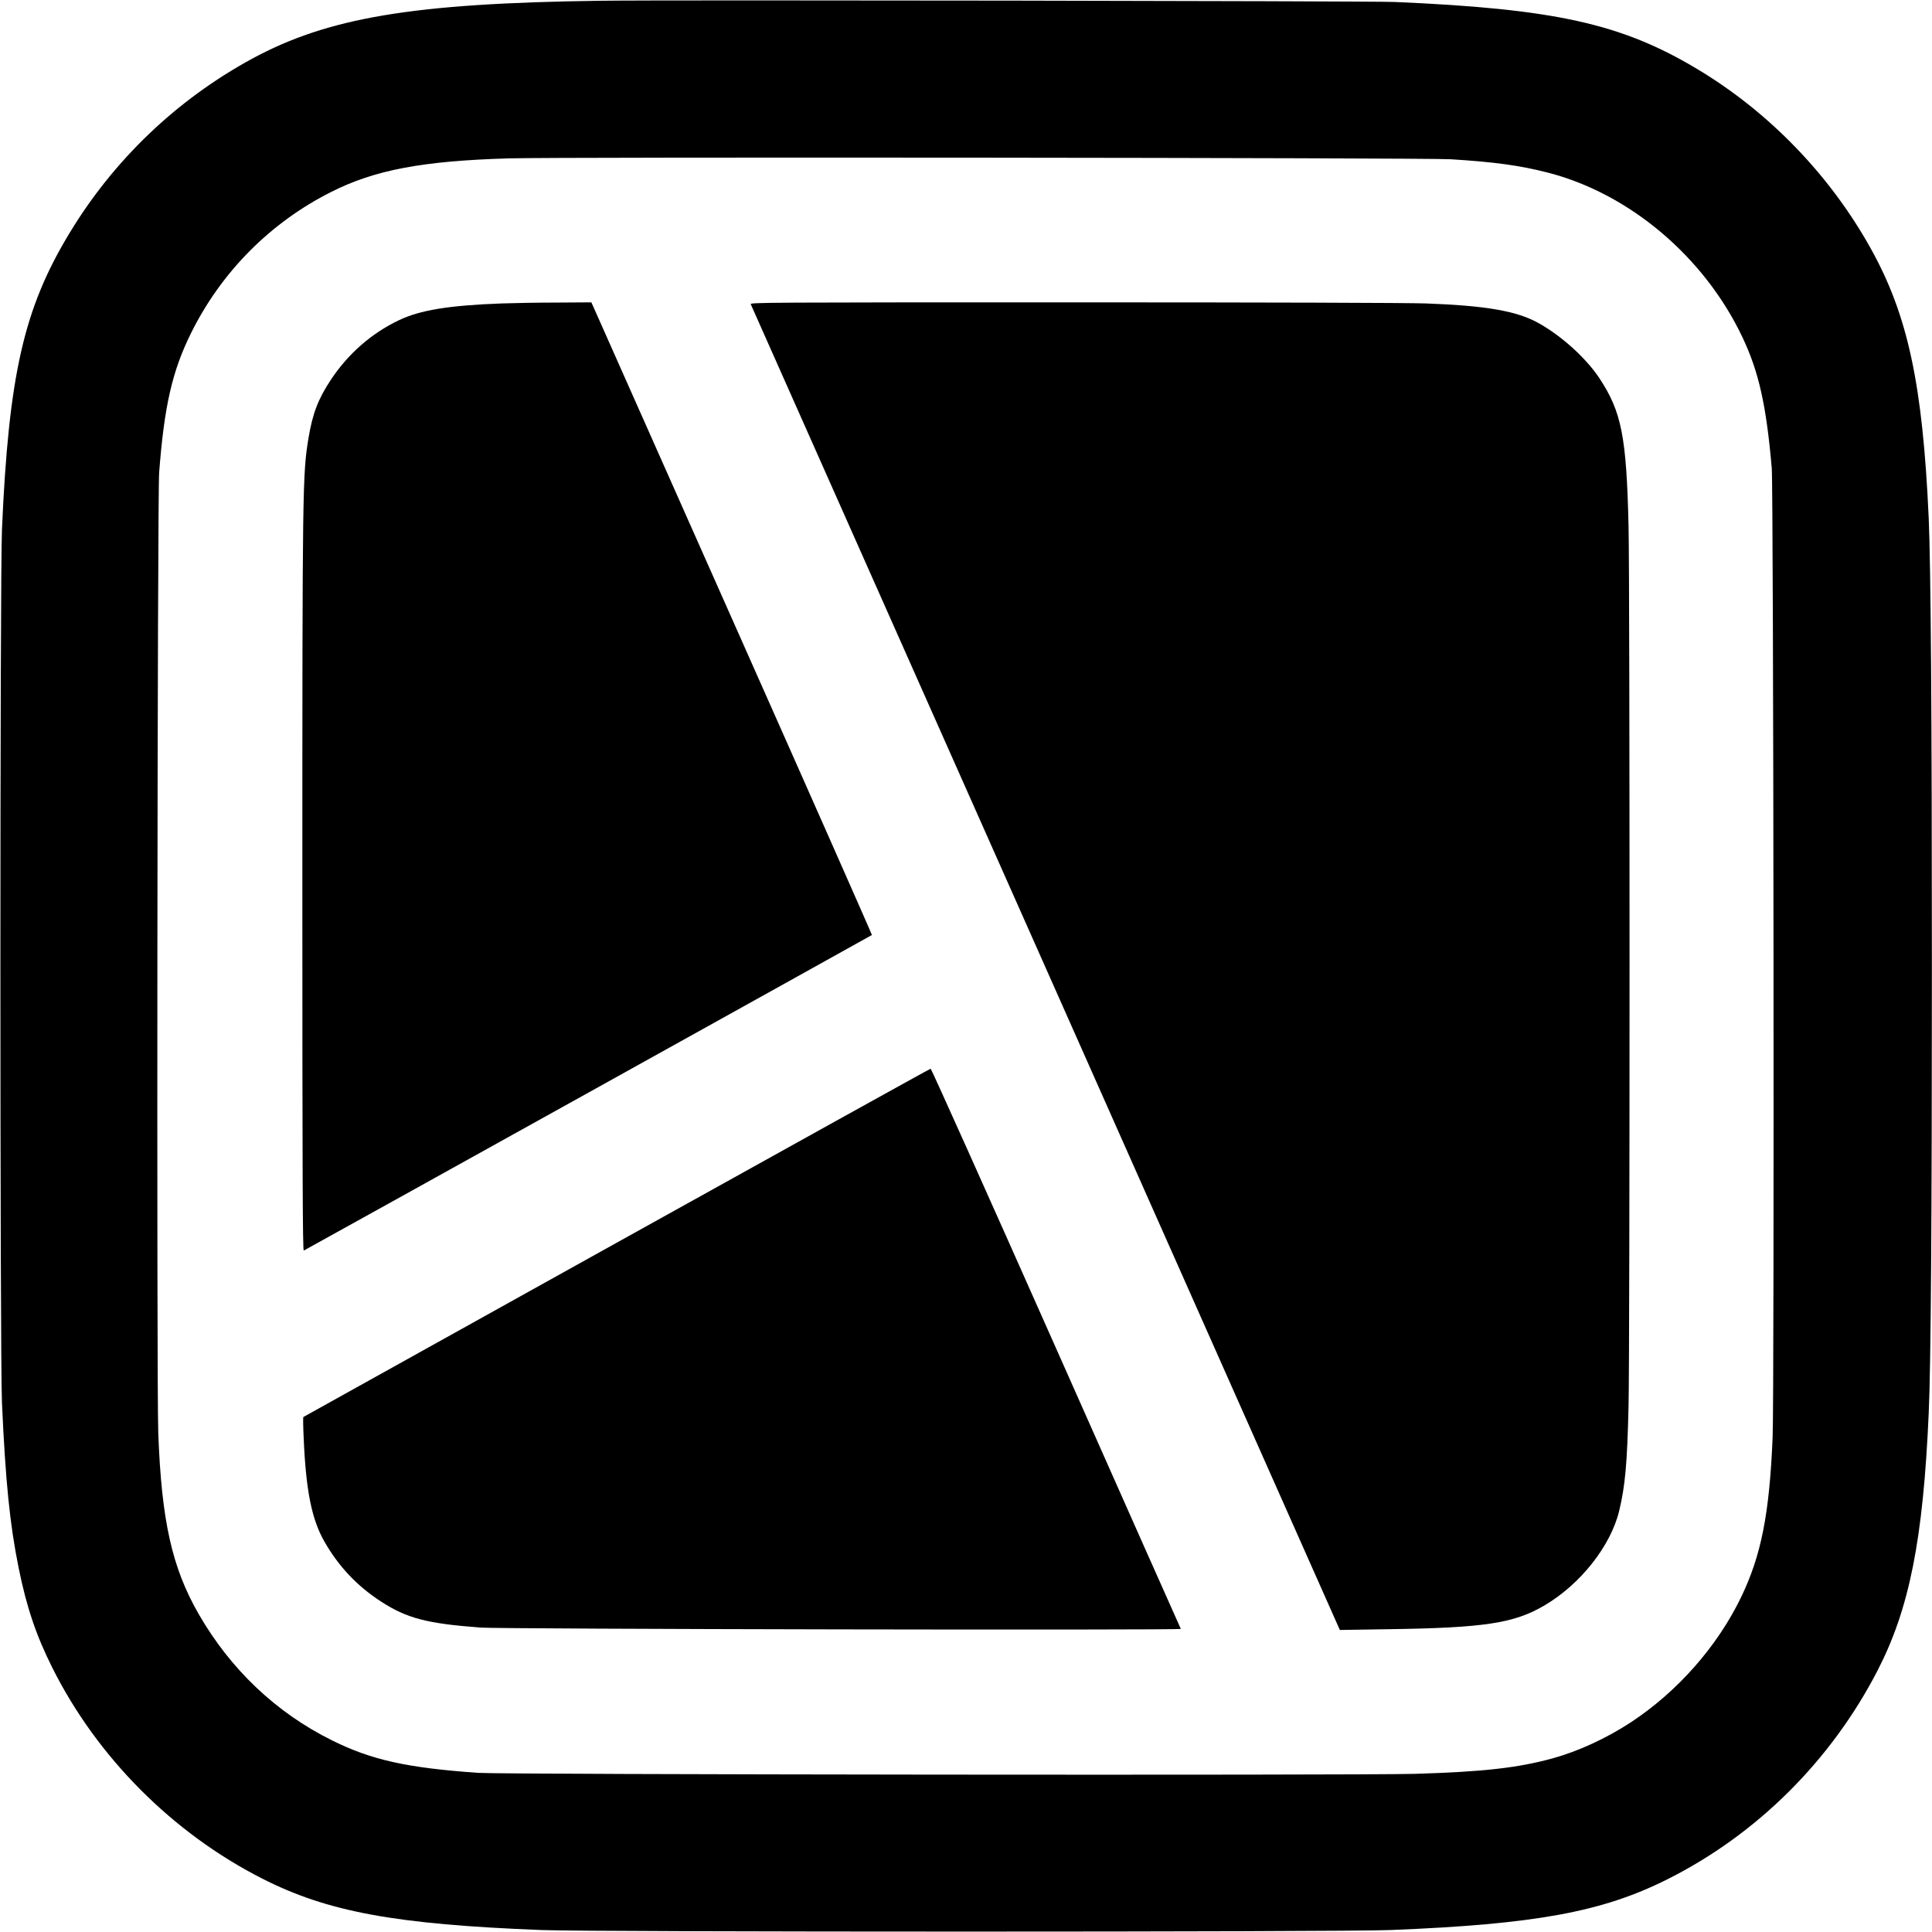
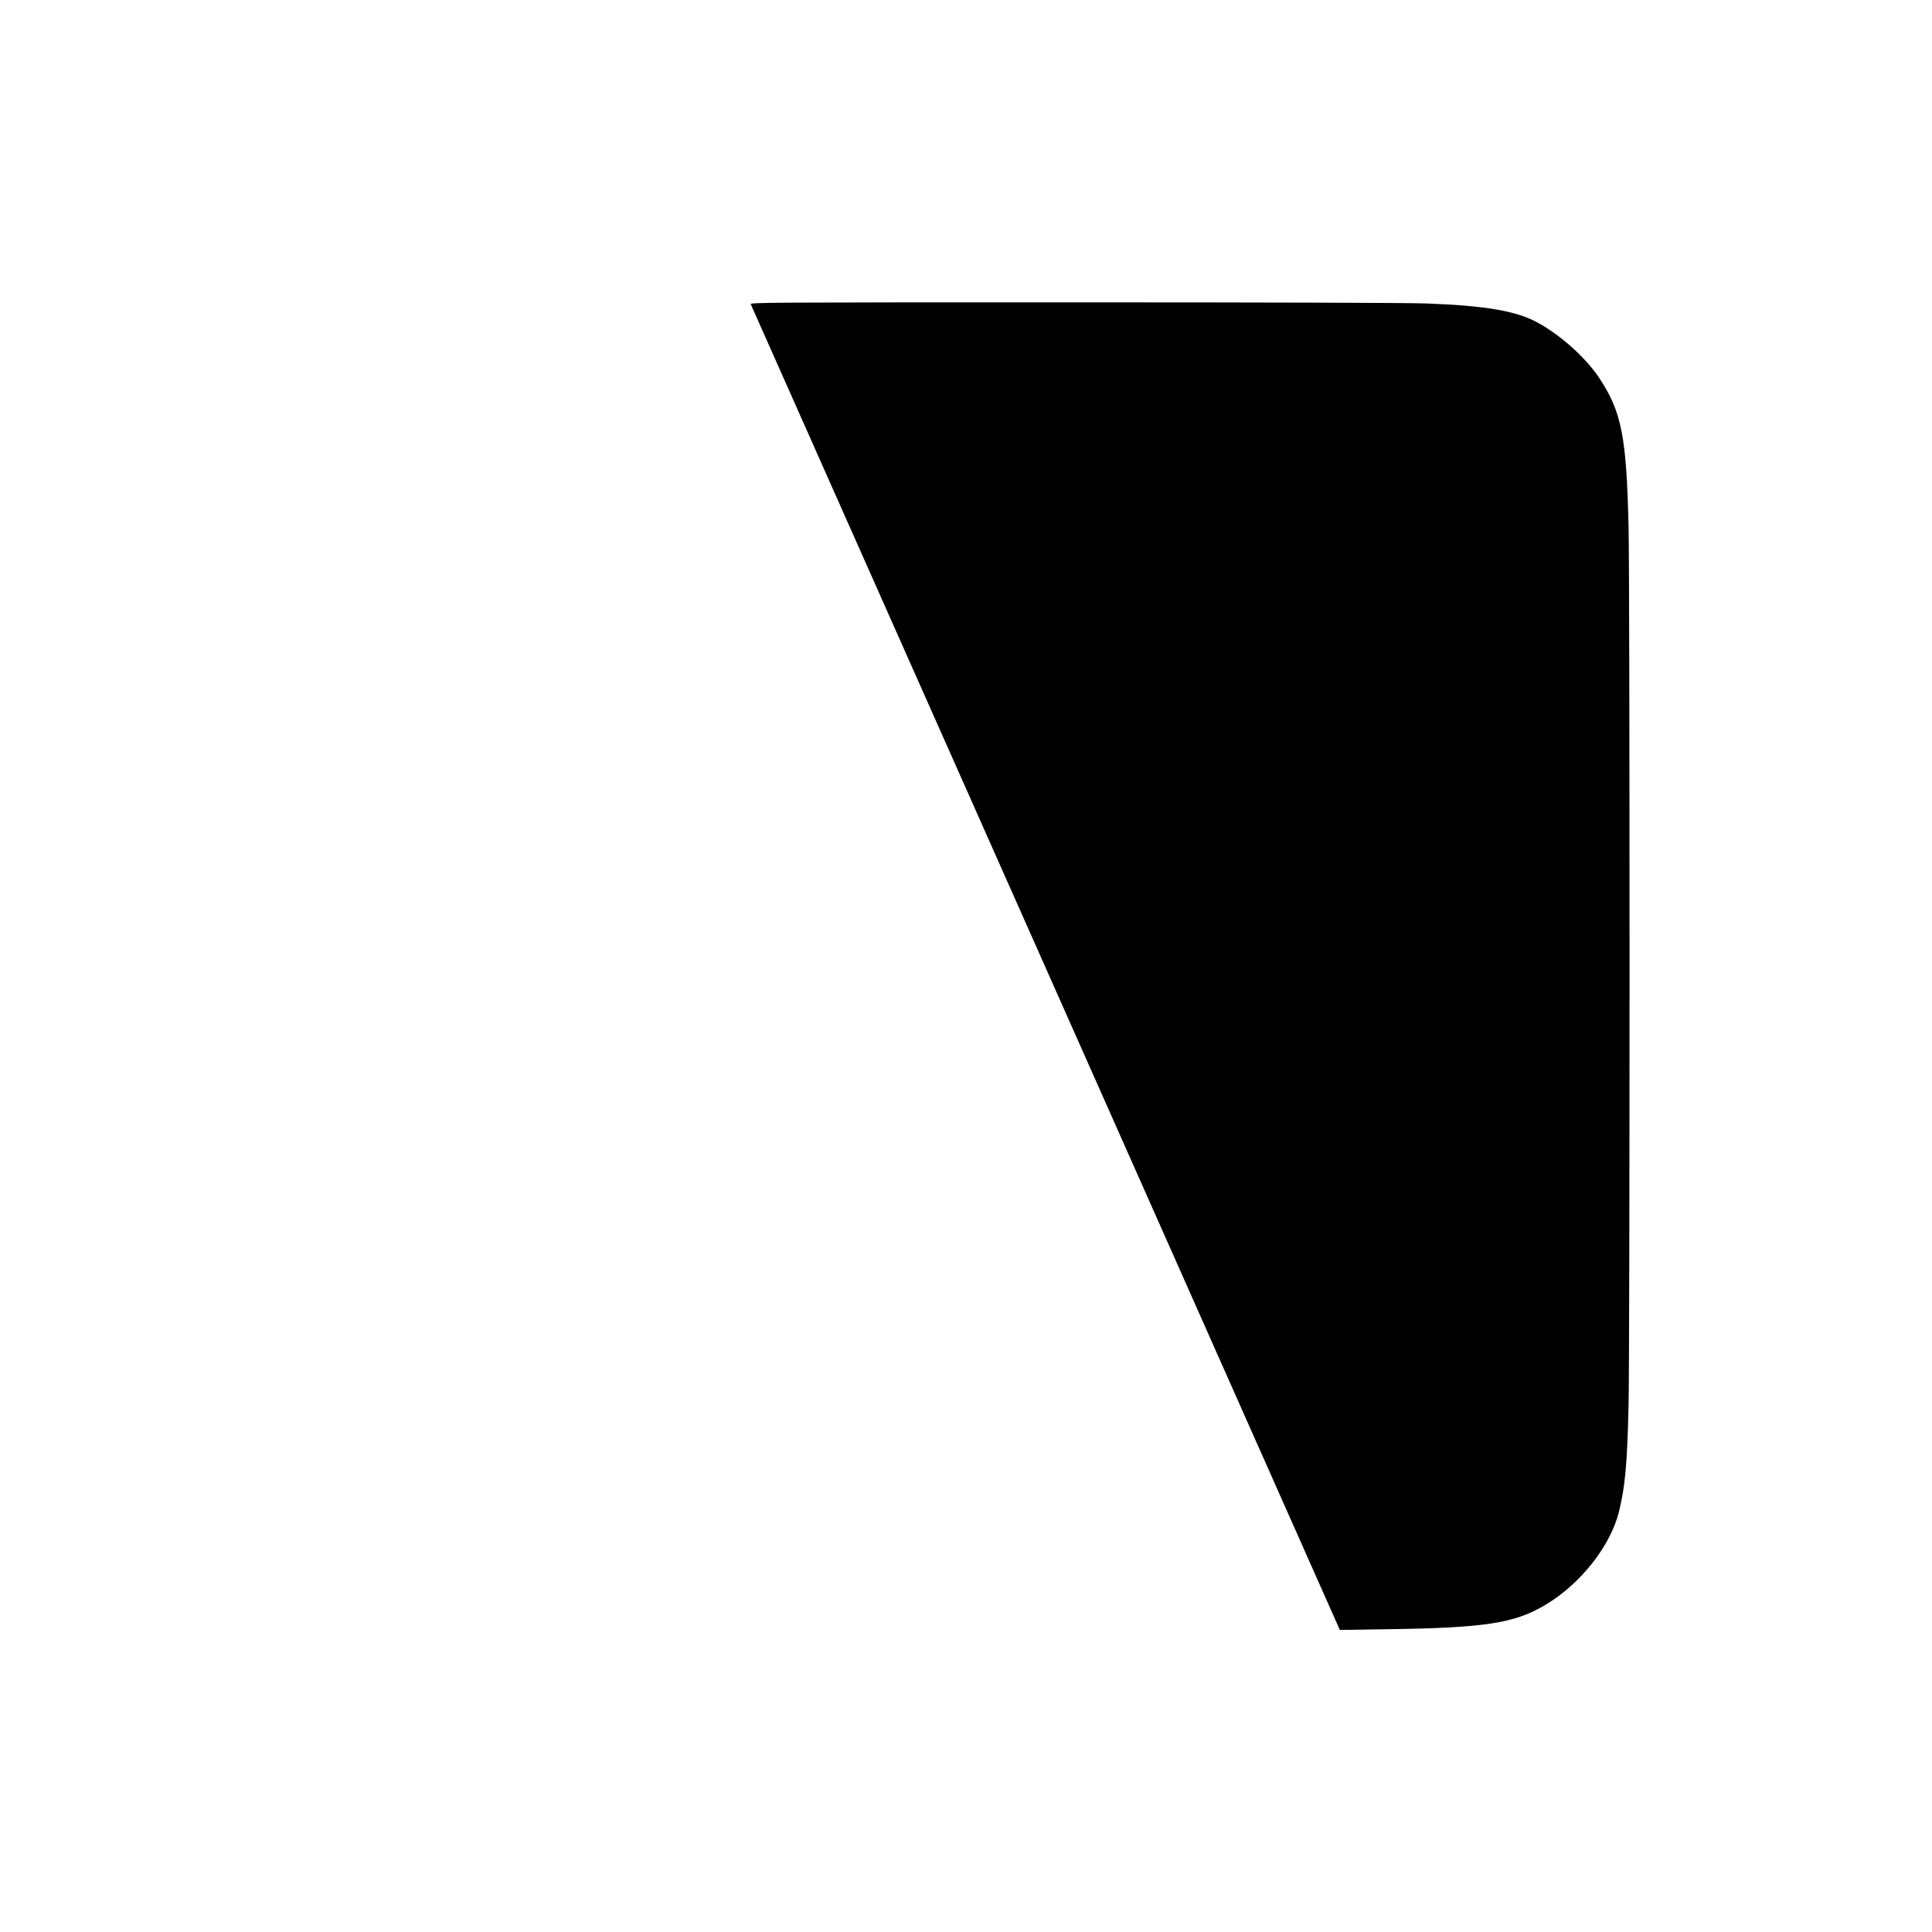
<svg xmlns="http://www.w3.org/2000/svg" version="1.0" width="1770pt" height="1770pt" viewBox="0 0 1770 1770" preserveAspectRatio="xMidYMid meet">
  <g transform="translate(0,1770) scale(0.1,-0.1)" fill="#000000" stroke="none">
-     <path d="M5495 17693 c-1715 -23 -2492 -154 -3191 -534 -687 -375 -1262 -924 -1668 -1596 -418 -690 -556 -1298 -618 -2713 -19 -425 -19 -7585 0 -8000 32 -718 72 -1114 152 -1510 73 -363 161 -623 310 -920 409 -818 1101 -1513 1921 -1930 601 -306 1222 -420 2559 -472 467 -19 7326 -19 7780 0 1324 53 1937 165 2532 463 822 411 1502 1087 1929 1914 292 566 418 1200 469 2360 20 436 29 1800 29 4095 0 2290 -10 3670 -29 4100 -55 1229 -191 1863 -532 2475 -375 673 -932 1249 -1588 1642 -695 417 -1307 552 -2775 615 -230 9 -6674 20 -7280 11z m7795 -1452 c404 -25 634 -57 885 -121 751 -191 1439 -772 1789 -1511 149 -315 218 -620 268 -1199 16 -189 24 -8487 8 -8875 -29 -704 -104 -1085 -290 -1470 -219 -452 -583 -864 -1012 -1146 -224 -146 -478 -263 -713 -328 -322 -88 -634 -123 -1260 -142 -523 -15 -8355 -7 -8585 9 -652 46 -977 118 -1339 298 -512 254 -930 651 -1222 1159 -244 426 -339 852 -369 1656 -16 425 -8 8583 8 8799 47 613 120 931 293 1280 278 560 727 1012 1284 1292 398 201 837 284 1623 307 449 14 8415 6 8632 -8z" />
-     <path d="M4595 14920 c-484 -18 -748 -61 -943 -155 -249 -119 -461 -305 -618 -540 -119 -179 -170 -312 -208 -540 -54 -329 -56 -437 -56 -4079 0 -2690 3 -3367 13 -3363 15 6 5199 2886 5205 2891 2 3 -575 1308 -1283 2900 l-1287 2896 -312 -2 c-171 0 -401 -4 -511 -8z" />
    <path d="M6878 14913 c5 -10 1221 -2747 2703 -6082 l2694 -6064 440 7 c880 12 1156 54 1433 217 331 194 608 545 686 867 55 229 74 434 86 967 12 522 12 7530 0 8050 -19 826 -64 1052 -267 1360 -123 185 -349 390 -563 508 -196 108 -478 157 -1025 177 -161 6 -1468 10 -3233 10 -2818 0 -2962 -1 -2954 -17z" />
-     <path d="M5650 6315 c-1576 -877 -2868 -1595 -2871 -1597 -3 -2 -2 -86 3 -188 20 -481 73 -749 190 -953 130 -228 300 -408 518 -549 235 -153 420 -202 910 -239 180 -14 6425 -26 6418 -12 -3 4 -517 1161 -1143 2571 -626 1409 -1143 2562 -1149 2561 -6 0 -1300 -718 -2876 -1594z" />
+     <path d="M5650 6315 z" />
  </g>
</svg>